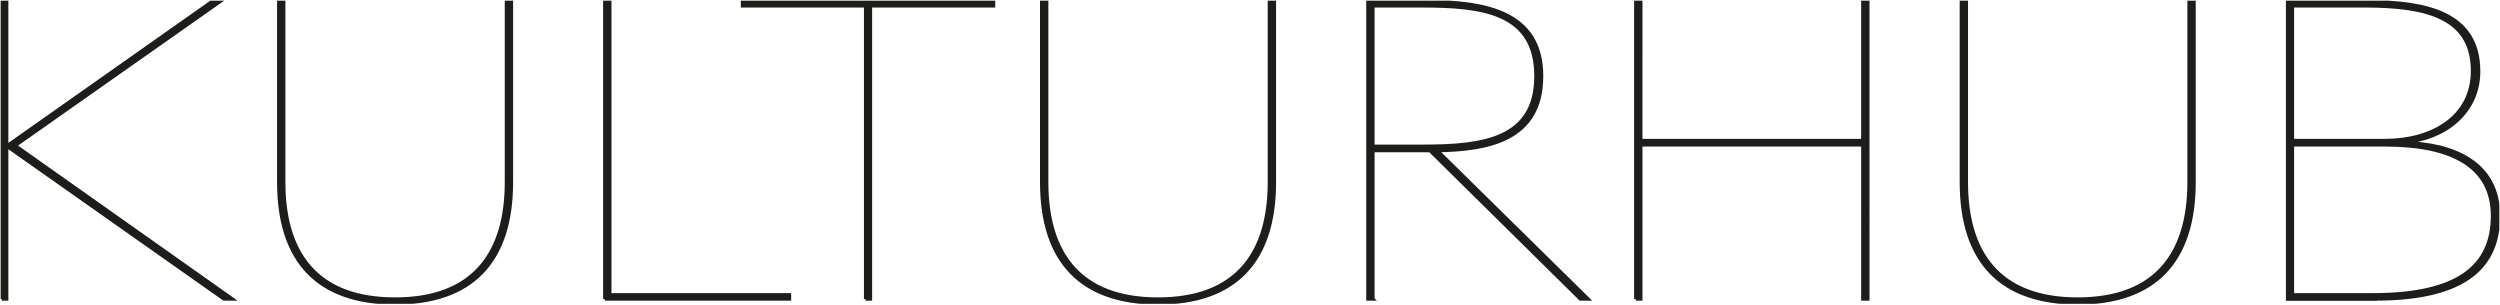
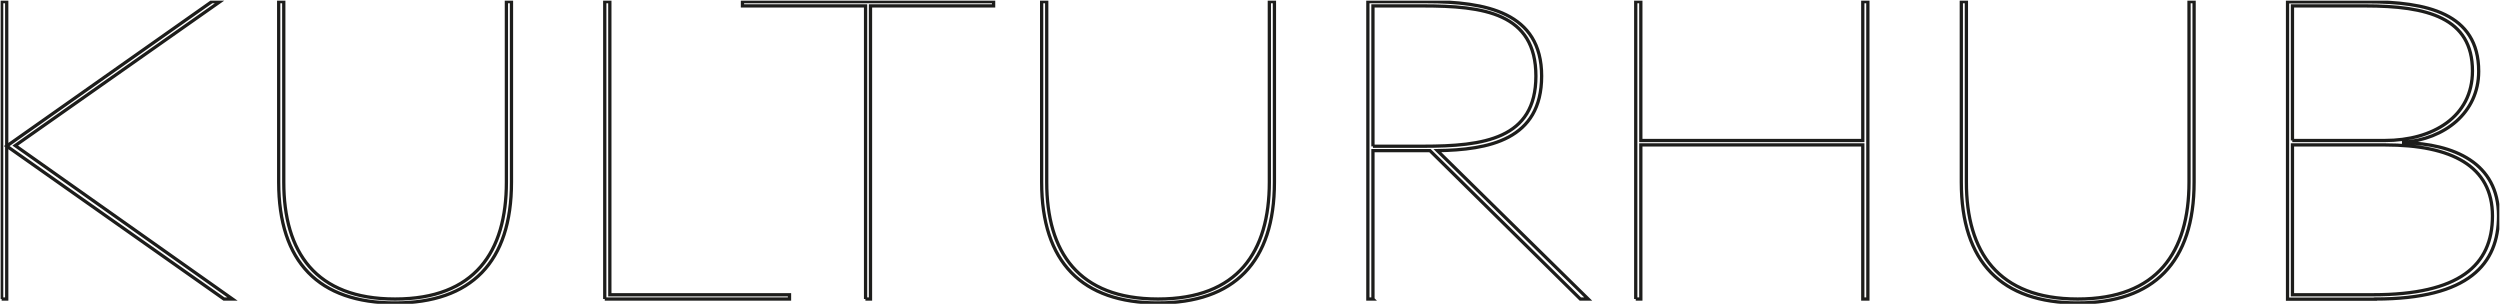
<svg xmlns="http://www.w3.org/2000/svg" id="Layer_1" data-name="Layer 1" viewBox="0 0 152.5 18.58">
  <defs>
    <style>
      .cls-1 {
        clip-path: url(#clippath);
      }

      .cls-2, .cls-3 {
        stroke-width: 0px;
      }

      .cls-2, .cls-4 {
        fill: none;
      }

      .cls-3 {
        fill: #1d1d1b;
      }

      .cls-4 {
        stroke: #1d1d1b;
        stroke-linecap: square;
        stroke-miterlimit: 6.92;
        stroke-width: .2px;
      }
    </style>
    <clipPath id="clippath">
      <rect class="cls-2" x=".04" y=".04" width="152.42" height="18.49" />
    </clipPath>
  </defs>
  <g class="cls-1">
-     <path class="cls-3" d="M139.84,17.98v-9.14h5.65c4.05,0,6.55,1.29,6.55,4.33s-2.05,4.81-7.29,4.81h-4.91ZM139.84,8.57V.36h4.43c3.81,0,6.55.72,6.55,3.97,0,2.8-2.43,4.24-5.34,4.24h-5.65ZM144.9,18.24c5.72,0,7.51-2.15,7.51-5.07,0-3.23-2.72-4.4-5.79-4.47v-.02c2.48-.19,4.58-1.79,4.58-4.33,0-3.57-3.22-4.24-6.77-4.24h-4.89v18.14h5.36ZM126.74,18.48c4.65,0,7.1-2.49,7.1-7.37V.1h-.31v11.01c0,4.26-1.93,7.13-6.79,7.13s-6.79-2.87-6.79-7.13V.1h-.31v11.01c0,4.88,2.45,7.37,7.1,7.37M99.78,18.24h.31v-9.4h13.54v9.4h.31V.1h-.31v8.47h-13.54V.1h-.31v18.14ZM83.75,8.93V.36h3.03c3.72,0,6.91.43,6.91,4.28s-3.19,4.28-6.89,4.28h-3.05ZM83.75,18.24v-9.05h3.48l9.17,9.05h.48l-9.2-9.05c3.12-.05,6.36-.65,6.36-4.55S90.63.1,87.01.1h-3.57v18.14h.31ZM70.64,18.48c4.65,0,7.1-2.49,7.1-7.37V.1h-.31v11.01c0,4.26-1.93,7.13-6.79,7.13s-6.79-2.87-6.79-7.13V.1h-.31v11.01c0,4.88,2.46,7.37,7.1,7.37M52.79,18.24h.31V.36h7.51V.1h-15.32v.26h7.51v17.88ZM36.89,18.24h11.27v-.26h-10.96V.1h-.31v18.14ZM24.1,18.48c4.65,0,7.1-2.49,7.1-7.37V.1h-.31v11.01c0,4.26-1.93,7.13-6.79,7.13s-6.79-2.87-6.79-7.13V.1h-.31v11.01c0,4.88,2.45,7.37,7.1,7.37M.41,8.91l13.25,9.33h.52L.93,8.88,13.42.1h-.5L.41,8.91ZM.1,18.24h.31V.1H.1v18.14Z" />
    <path class="cls-4" d="M139.84,17.98v-9.14h5.65c4.05,0,6.55,1.29,6.55,4.33s-2.05,4.81-7.29,4.81h-4.91ZM139.84,8.57V.36h4.43c3.81,0,6.55.72,6.55,3.97,0,2.8-2.43,4.24-5.34,4.24h-5.65ZM144.9,18.24c5.72,0,7.51-2.15,7.51-5.07,0-3.23-2.72-4.4-5.79-4.47v-.02c2.48-.19,4.58-1.79,4.58-4.33,0-3.57-3.22-4.24-6.77-4.24h-4.89v18.14h5.36ZM126.74,18.48c4.65,0,7.1-2.49,7.1-7.37V.1h-.31v11.01c0,4.26-1.93,7.13-6.79,7.13s-6.79-2.87-6.79-7.13V.1h-.31v11.01c0,4.88,2.45,7.37,7.1,7.37ZM99.78,18.24h.31v-9.4h13.54v9.4h.31V.1h-.31v8.47h-13.54V.1h-.31v18.14ZM83.75,8.93V.36h3.03c3.72,0,6.91.43,6.91,4.28s-3.19,4.28-6.89,4.28h-3.05ZM83.75,18.24v-9.05h3.48l9.17,9.05h.48l-9.2-9.05c3.12-.05,6.36-.65,6.36-4.55S90.63.1,87.01.1h-3.57v18.14h.31ZM70.64,18.48c4.65,0,7.1-2.49,7.1-7.37V.1h-.31v11.01c0,4.26-1.93,7.13-6.79,7.13s-6.79-2.87-6.79-7.13V.1h-.31v11.01c0,4.88,2.46,7.37,7.1,7.37ZM52.79,18.24h.31V.36h7.51V.1h-15.32v.26h7.51v17.88ZM36.89,18.24h11.27v-.26h-10.96V.1h-.31v18.14ZM24.1,18.48c4.65,0,7.1-2.49,7.1-7.37V.1h-.31v11.01c0,4.26-1.93,7.13-6.79,7.13s-6.79-2.87-6.79-7.13V.1h-.31v11.01c0,4.88,2.45,7.37,7.1,7.37ZM.41,8.91l13.25,9.33h.52L.93,8.88,13.42.1h-.5L.41,8.91ZM.1,18.24h.31V.1H.1v18.14Z" />
  </g>
</svg>